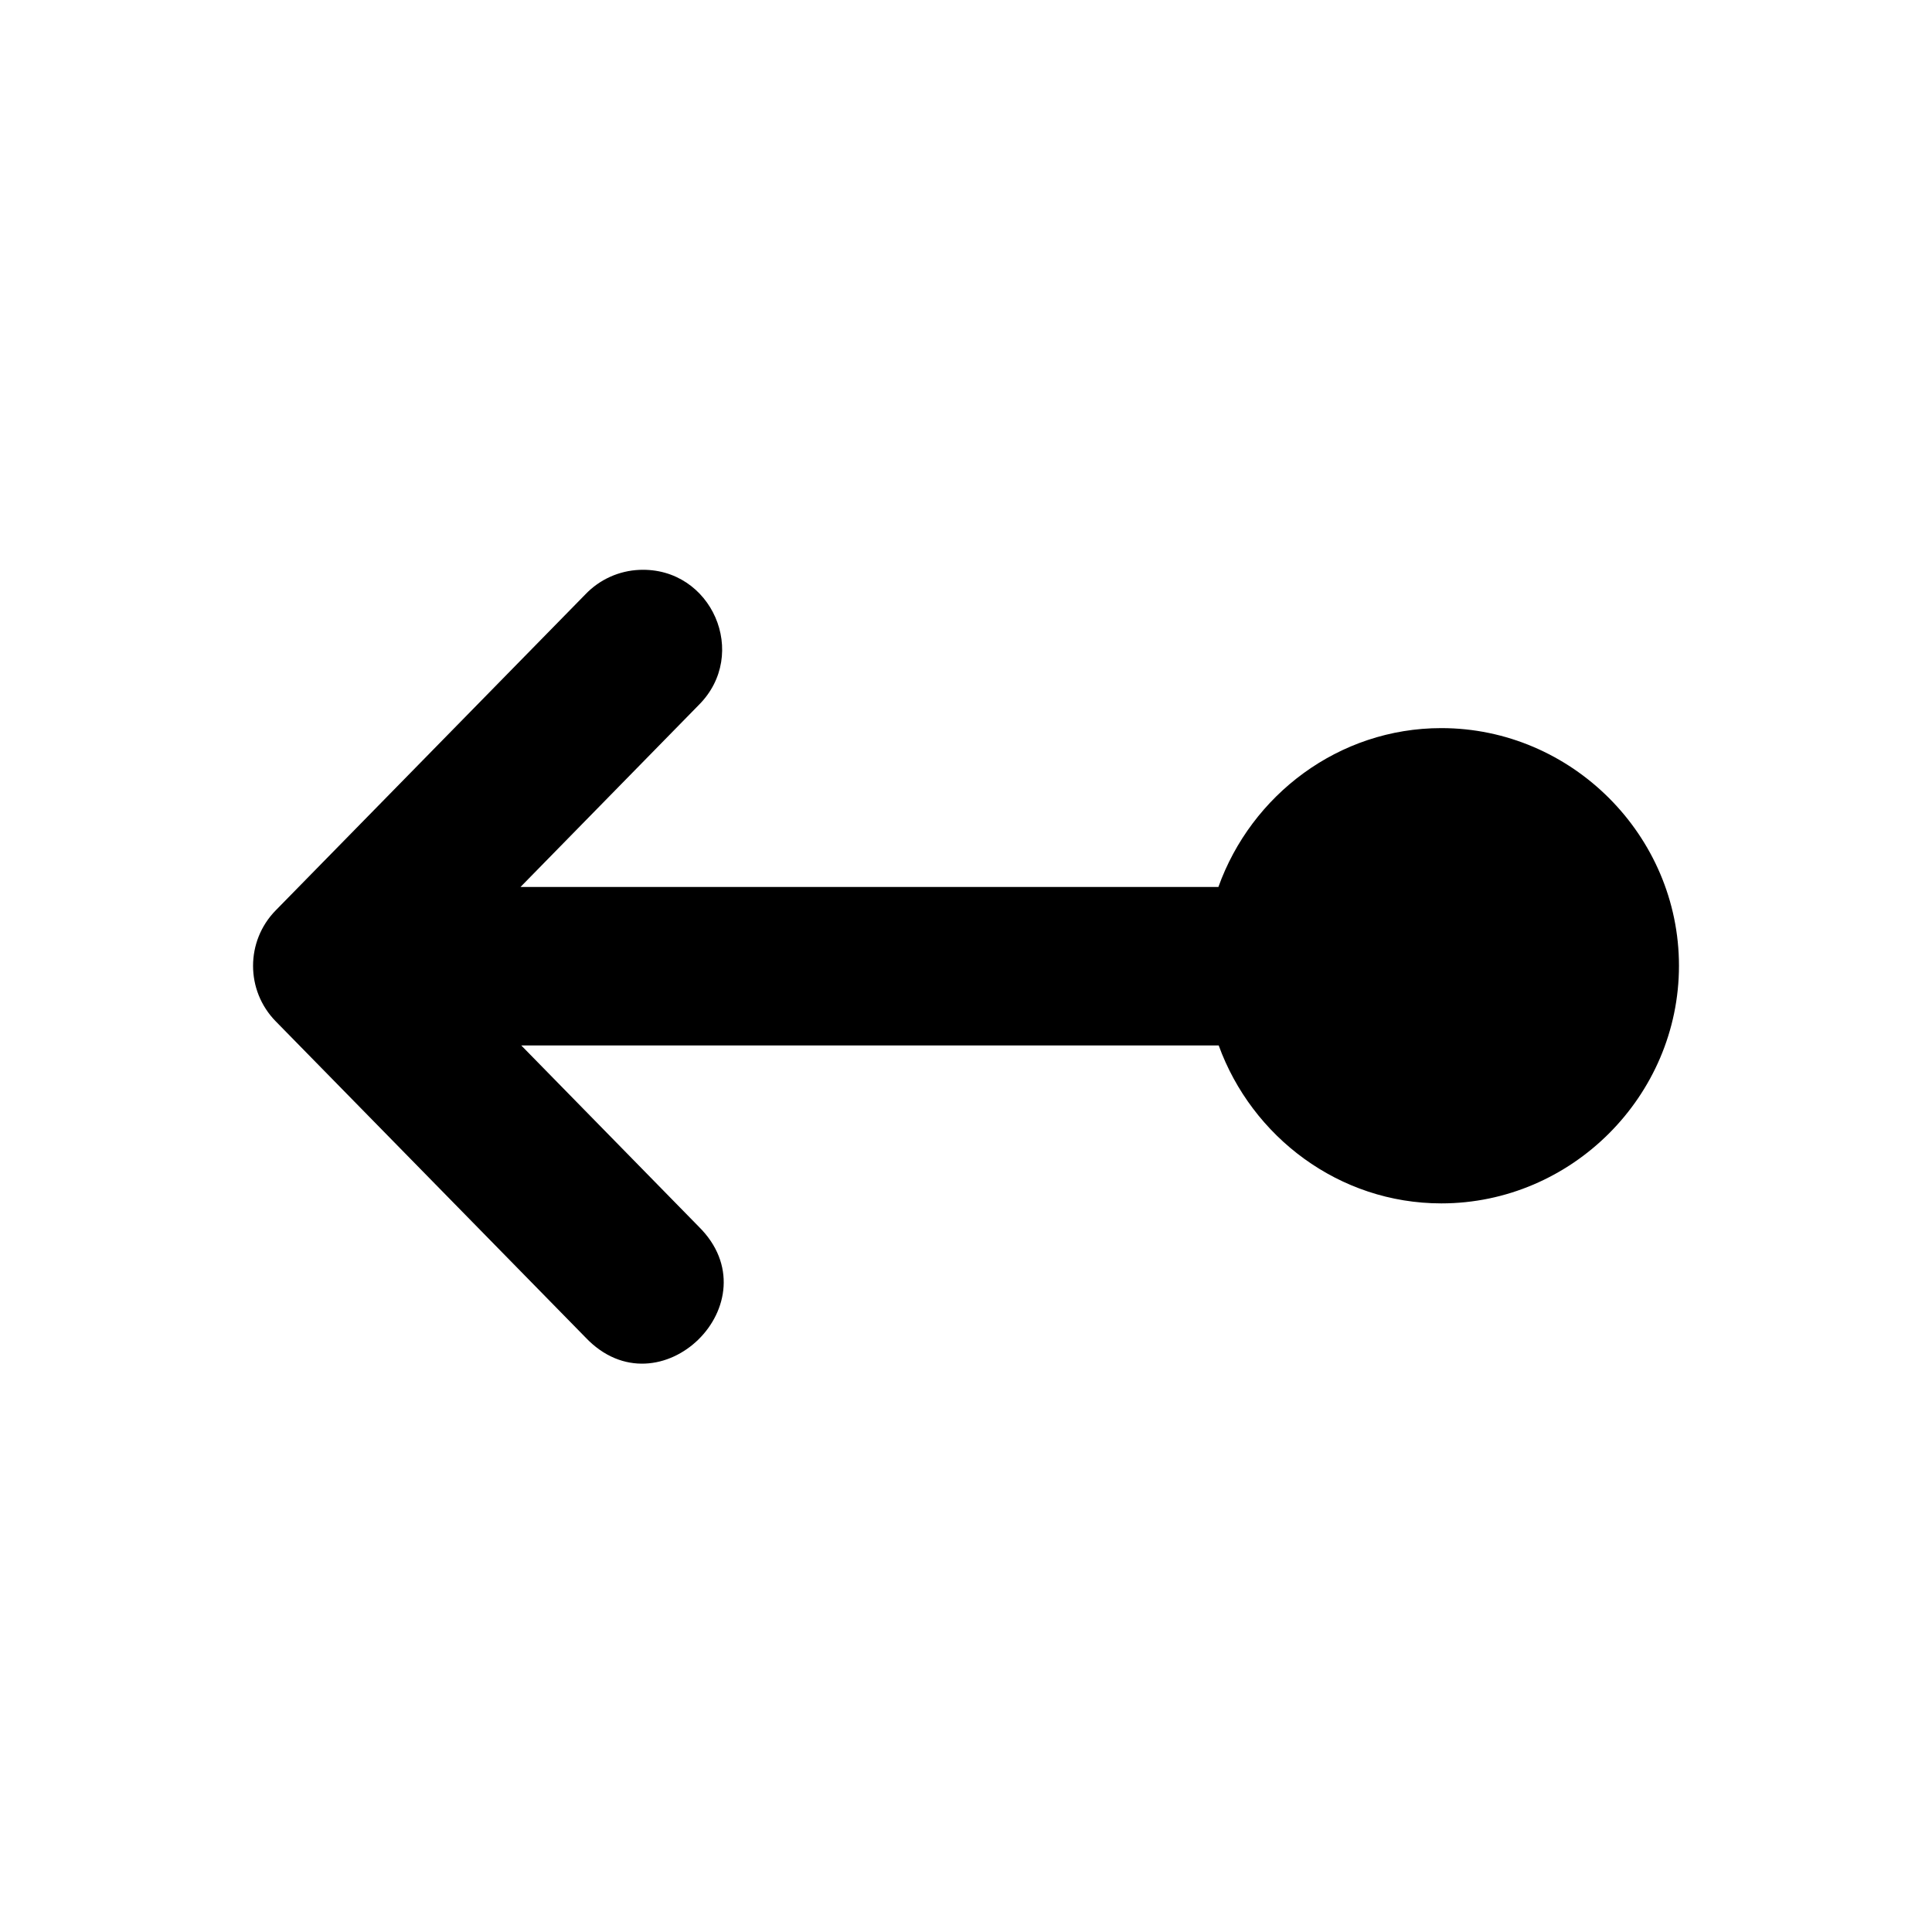
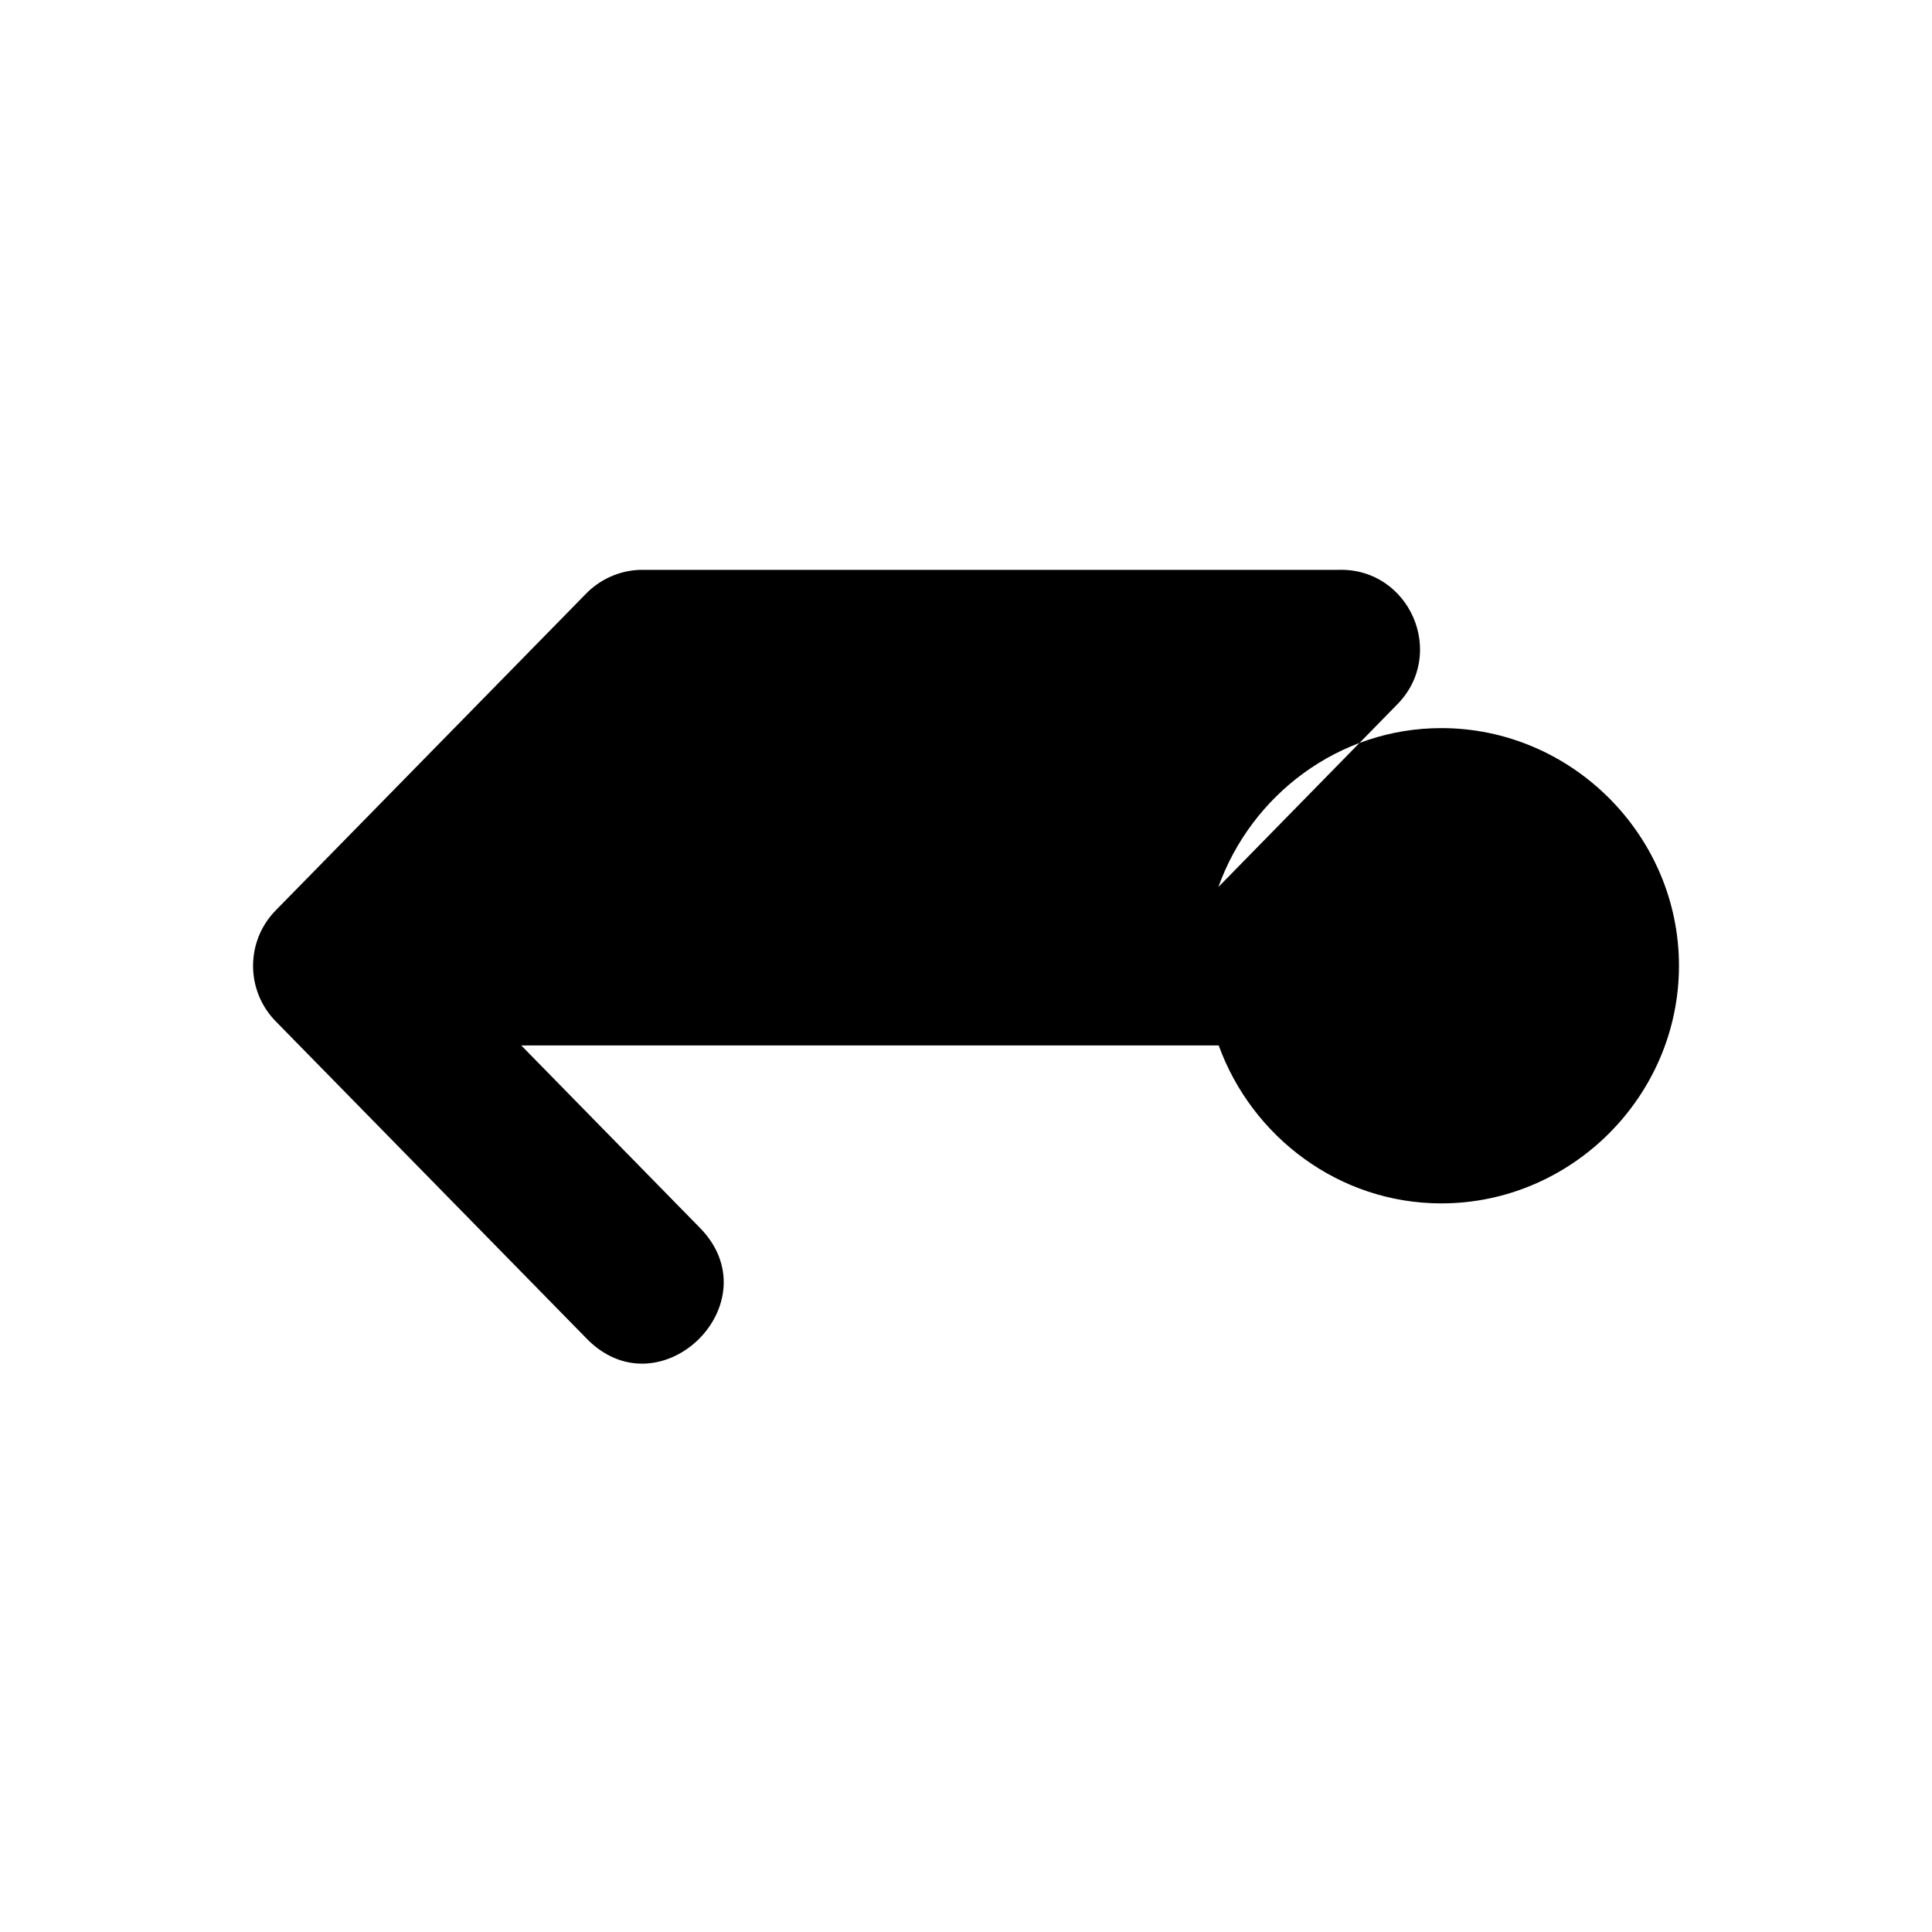
<svg xmlns="http://www.w3.org/2000/svg" fill="#000000" width="800px" height="800px" version="1.1" viewBox="144 144 512 512">
-   <path d="m313.5 295.02c-5.441 0.215-10.59 2.539-14.352 6.477l-82.082 83.762c-8.004 8.164-8.004 21.234 0 29.398l82.082 83.762c19.59 20.695 50.281-9.414 29.973-29.398l-46.984-47.969h184.83c8.797 24.227 31.902 41.859 59 41.859 34.531 0 62.977-28.445 62.977-62.977s-28.445-62.977-62.977-62.977c-27.199 0-50.363 17.734-59.082 42.105h-184.95l47.191-48.176c13.586-13.477 3.508-36.621-15.621-35.867z" fill-rule="evenodd" />
+   <path d="m313.5 295.02c-5.441 0.215-10.59 2.539-14.352 6.477l-82.082 83.762c-8.004 8.164-8.004 21.234 0 29.398l82.082 83.762c19.59 20.695 50.281-9.414 29.973-29.398l-46.984-47.969h184.83c8.797 24.227 31.902 41.859 59 41.859 34.531 0 62.977-28.445 62.977-62.977s-28.445-62.977-62.977-62.977c-27.199 0-50.363 17.734-59.082 42.105l47.191-48.176c13.586-13.477 3.508-36.621-15.621-35.867z" fill-rule="evenodd" />
</svg>